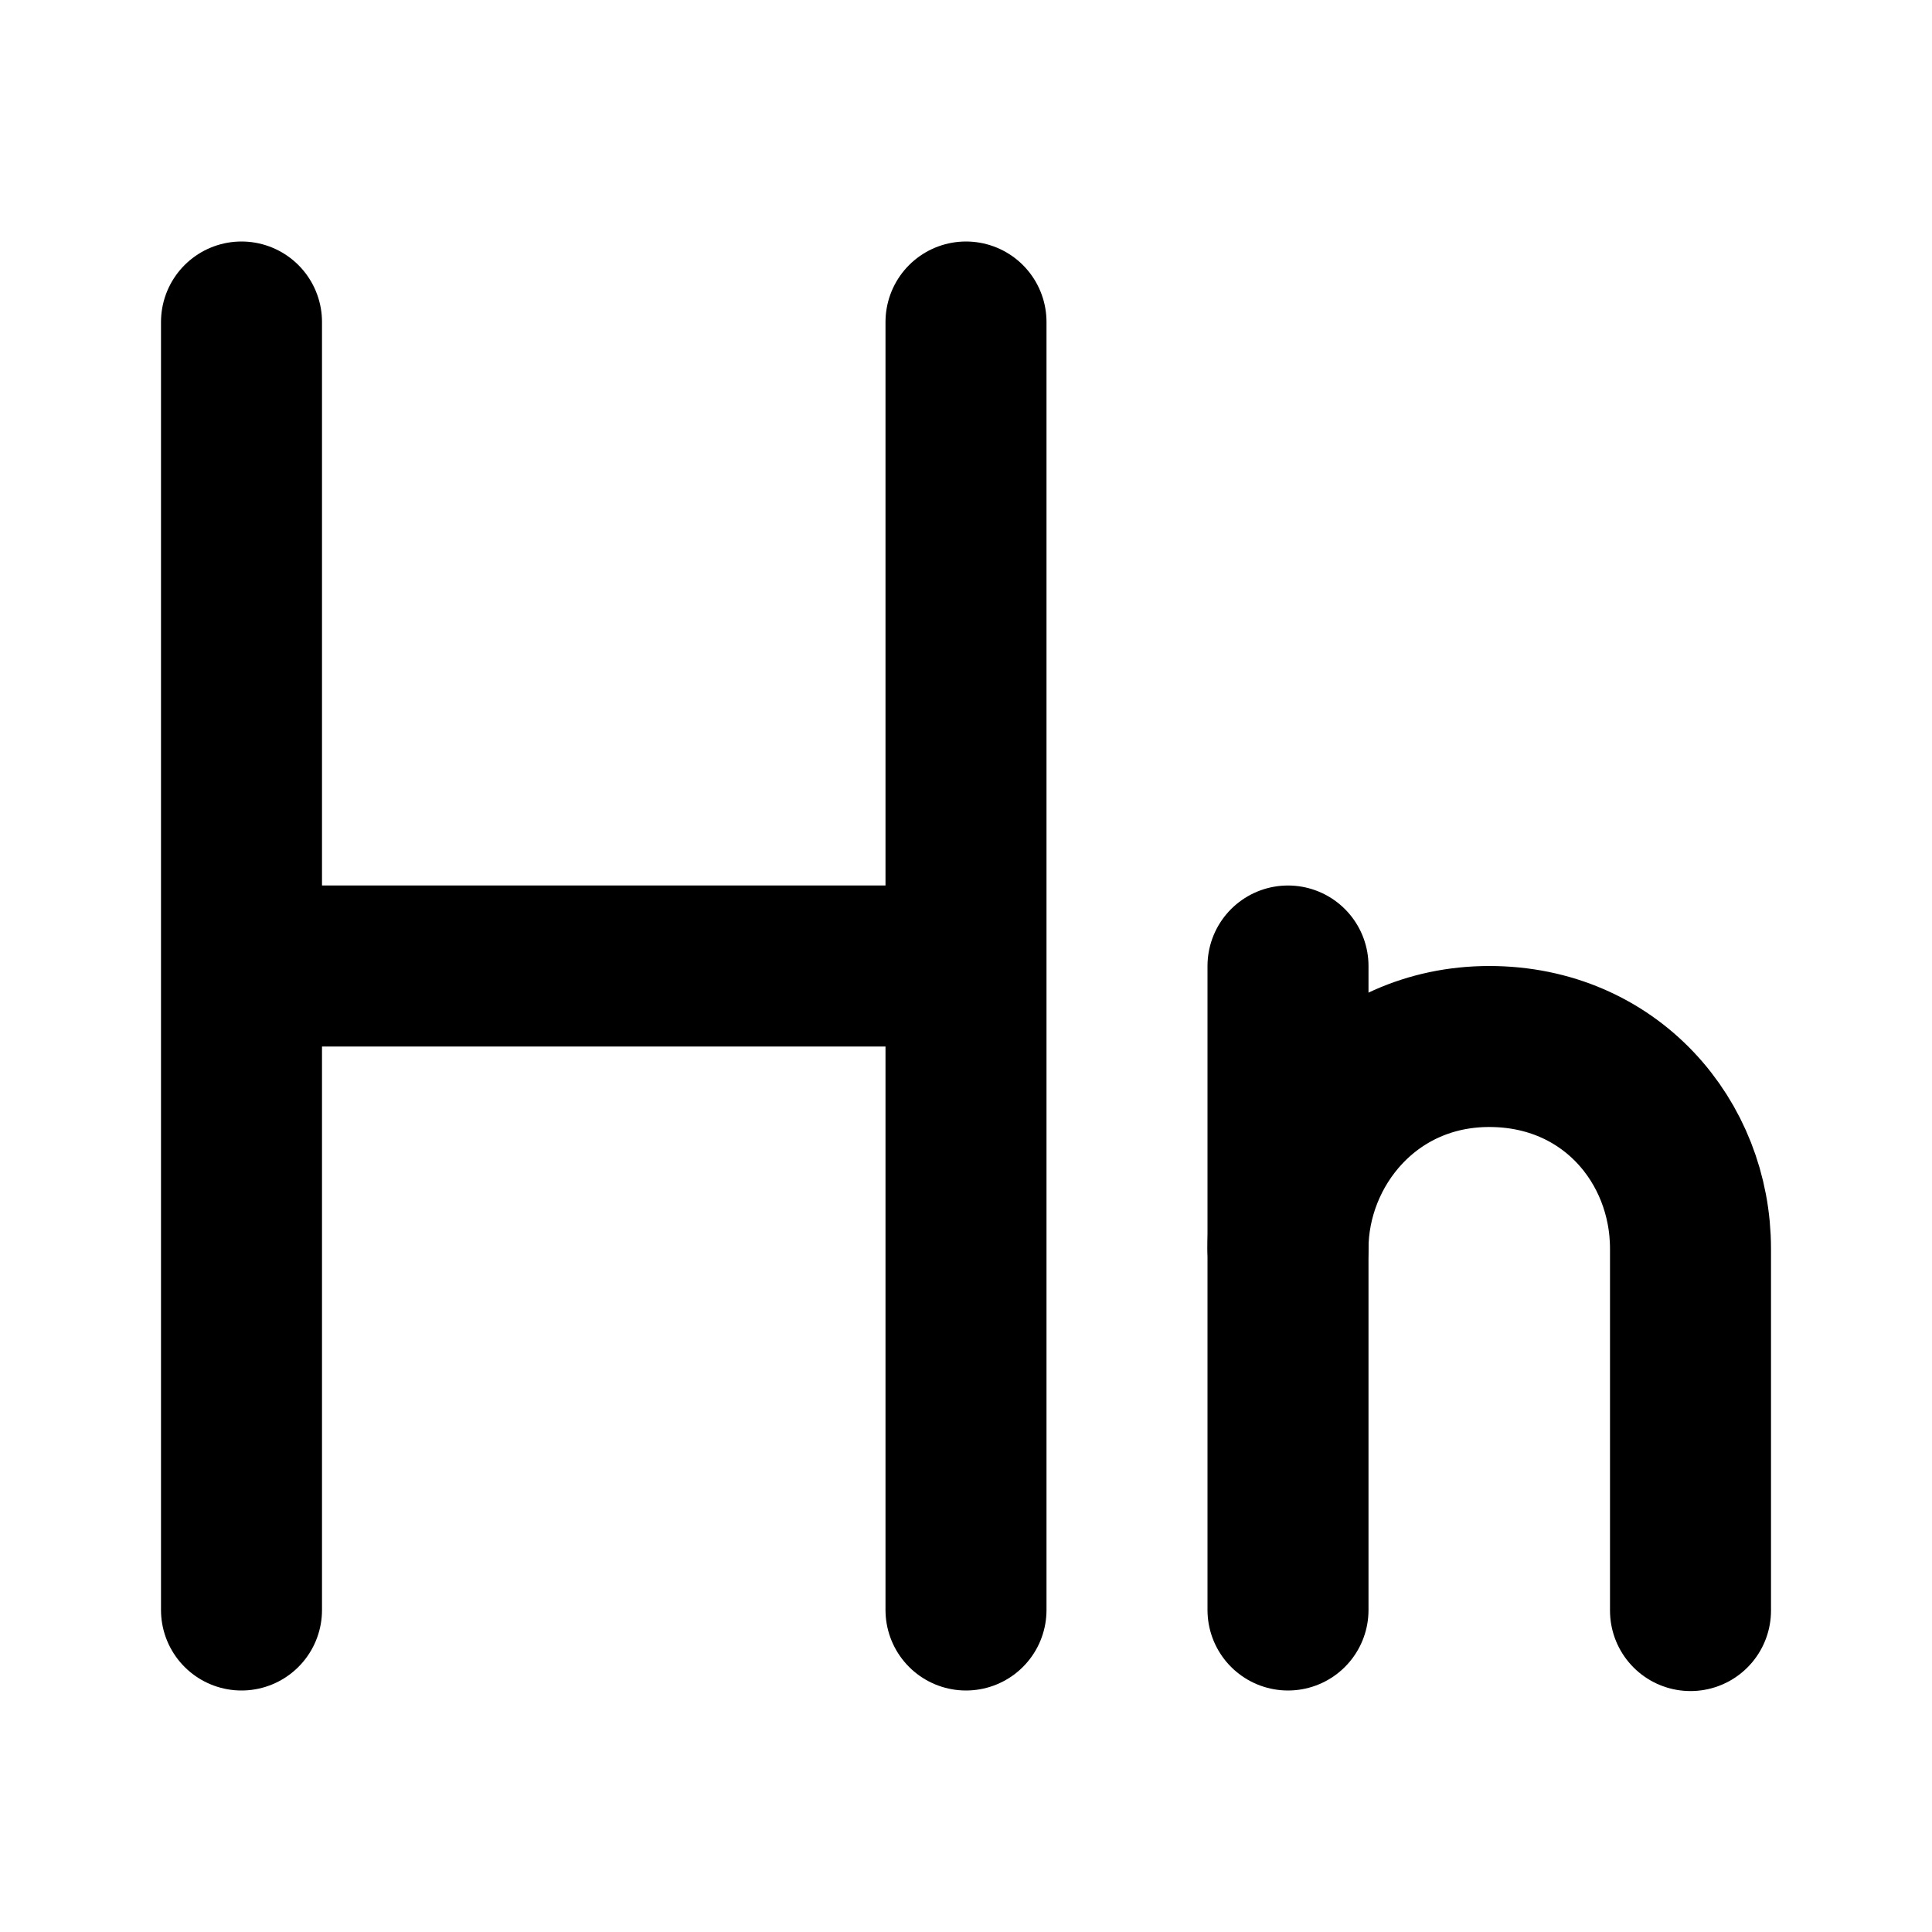
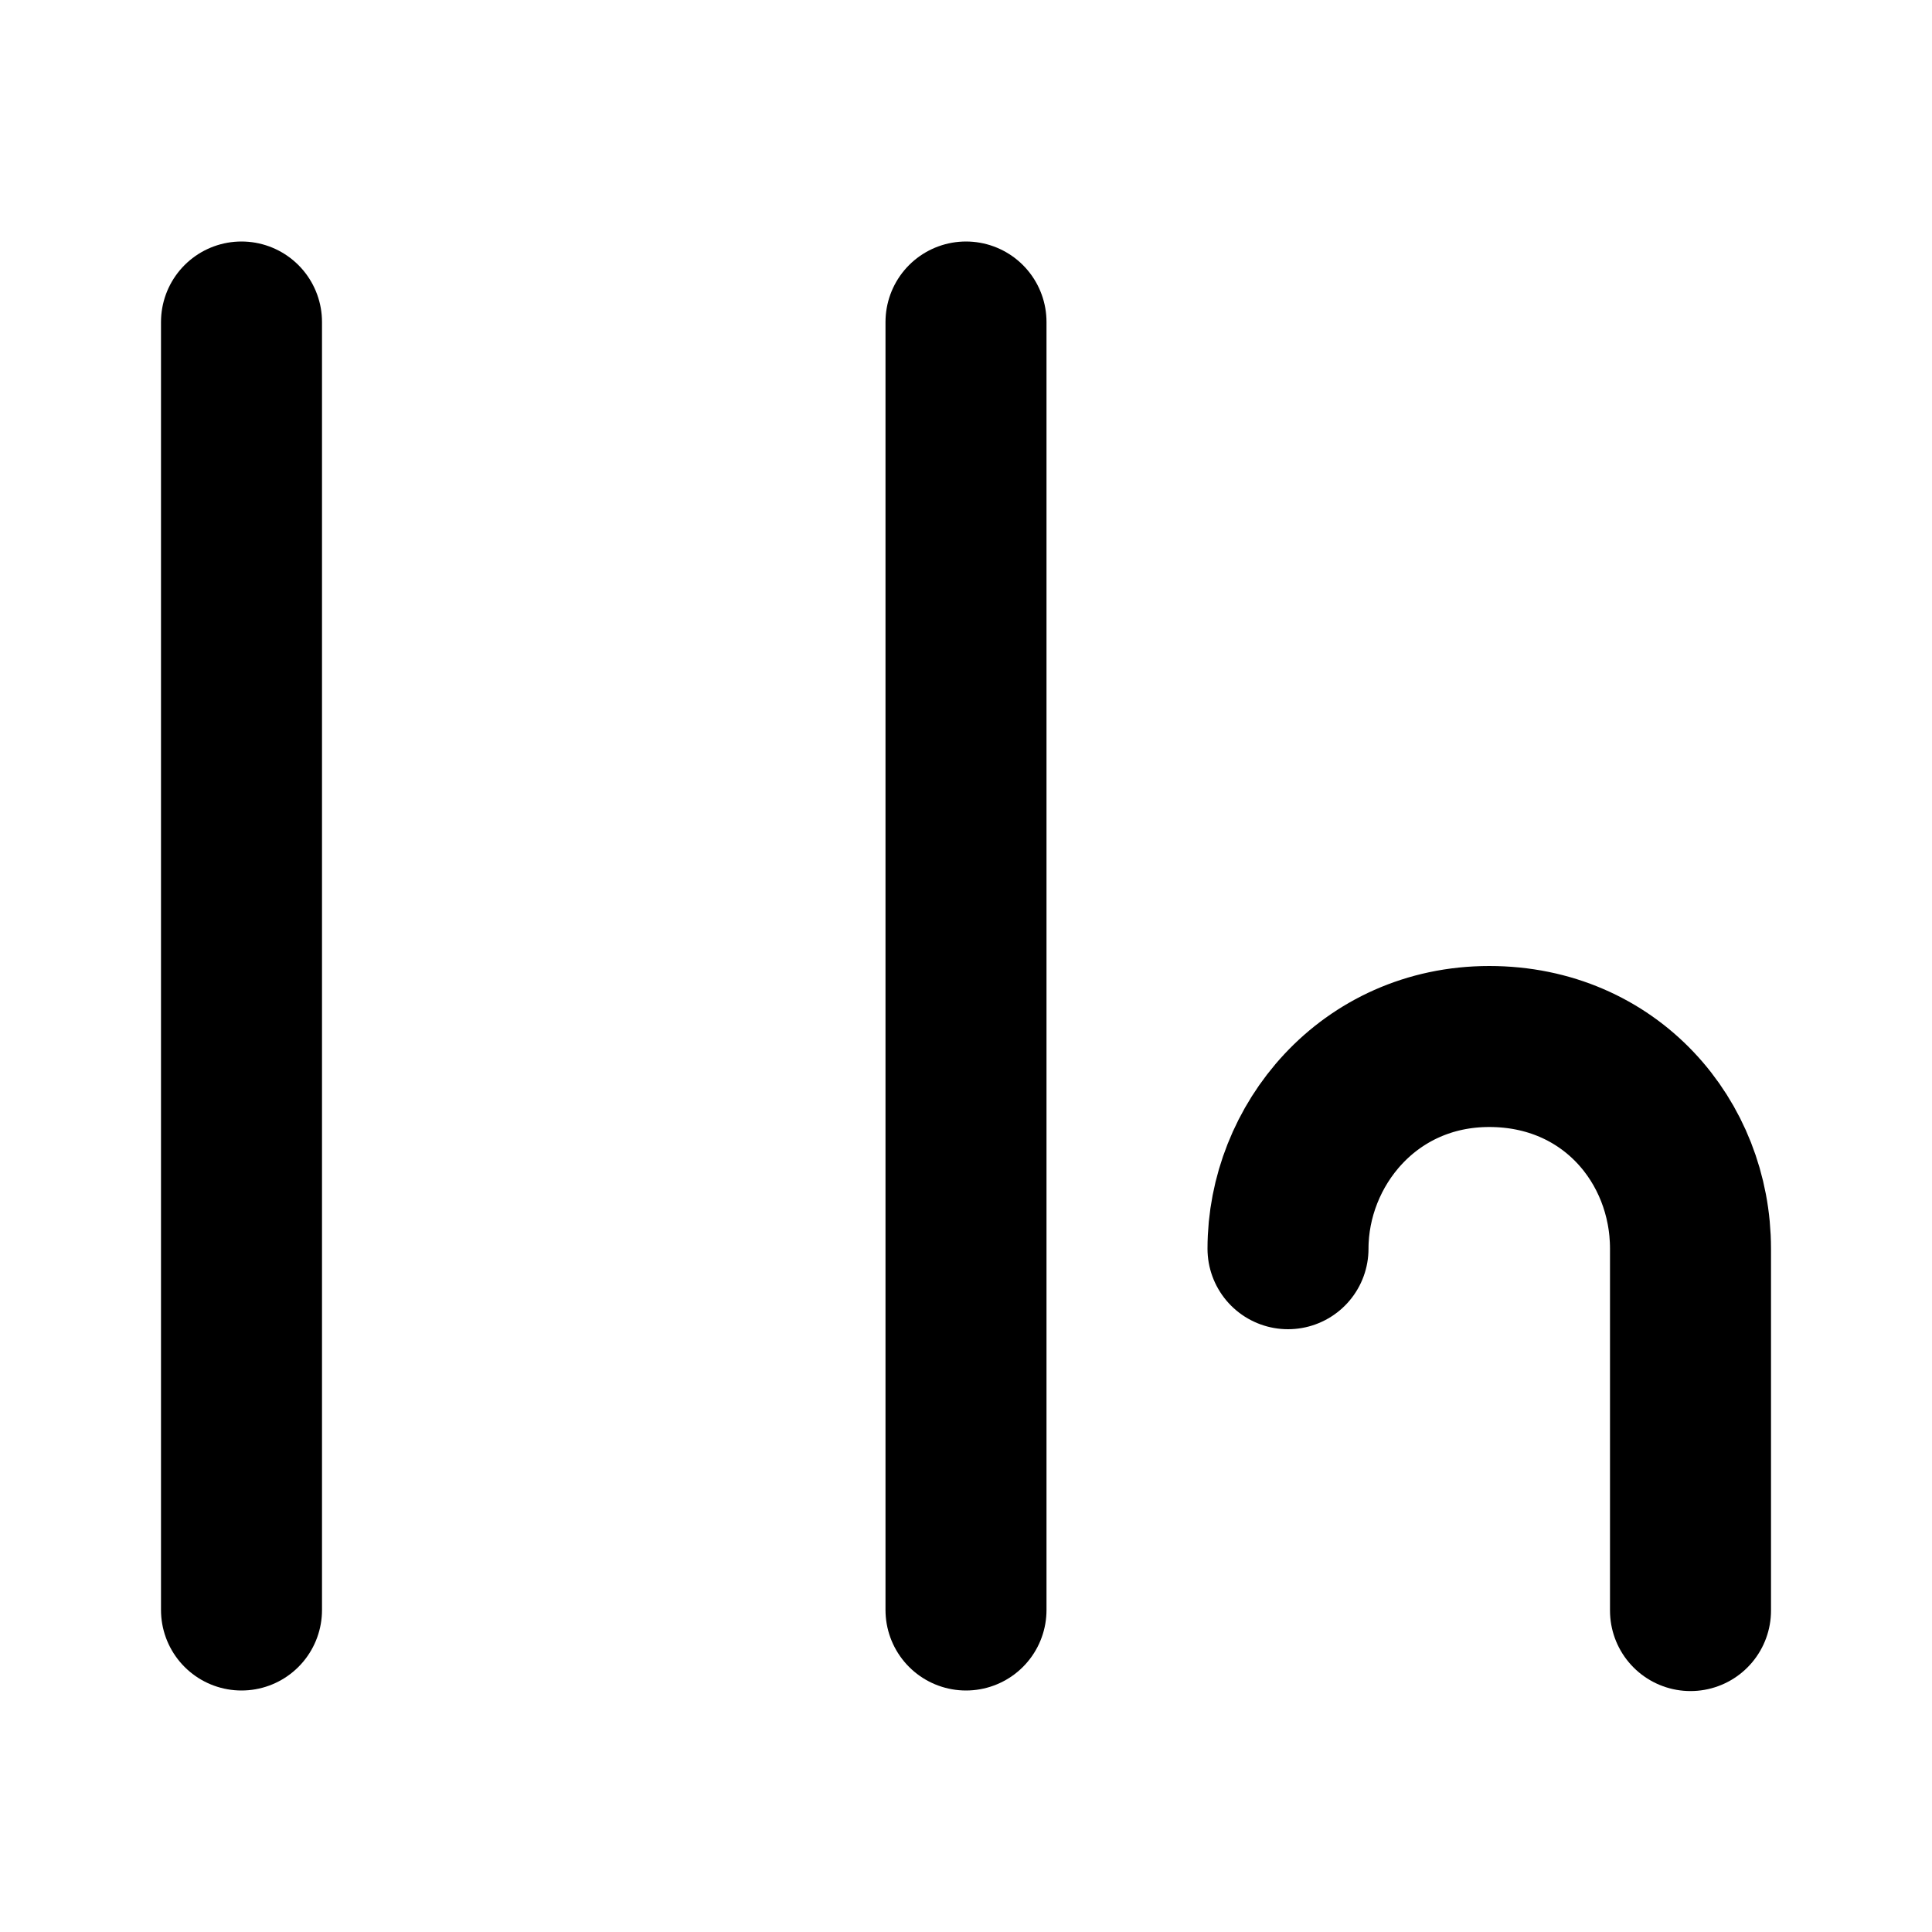
<svg xmlns="http://www.w3.org/2000/svg" width="800px" height="800px" viewBox="0 0 48 48" fill="none">
  <path d="M6 8V40" stroke="#000000" stroke-width="4" stroke-linecap="round" stroke-linejoin="round" />
  <path d="M24 8V40" stroke="#000000" stroke-width="4" stroke-linecap="round" stroke-linejoin="round" />
-   <path d="M7 24H23" stroke="#000000" stroke-width="4" stroke-linecap="round" stroke-linejoin="round" />
-   <path d="M32 24V40" stroke="#000000" stroke-width="4" stroke-linecap="round" />
  <path d="M32 31.024C32 28.46 34 26 37 26C40 26 42 28.358 42 31.024C42 32.801 42 36.464 42 40.014" stroke="#000000" stroke-width="4" stroke-linecap="round" />
</svg>